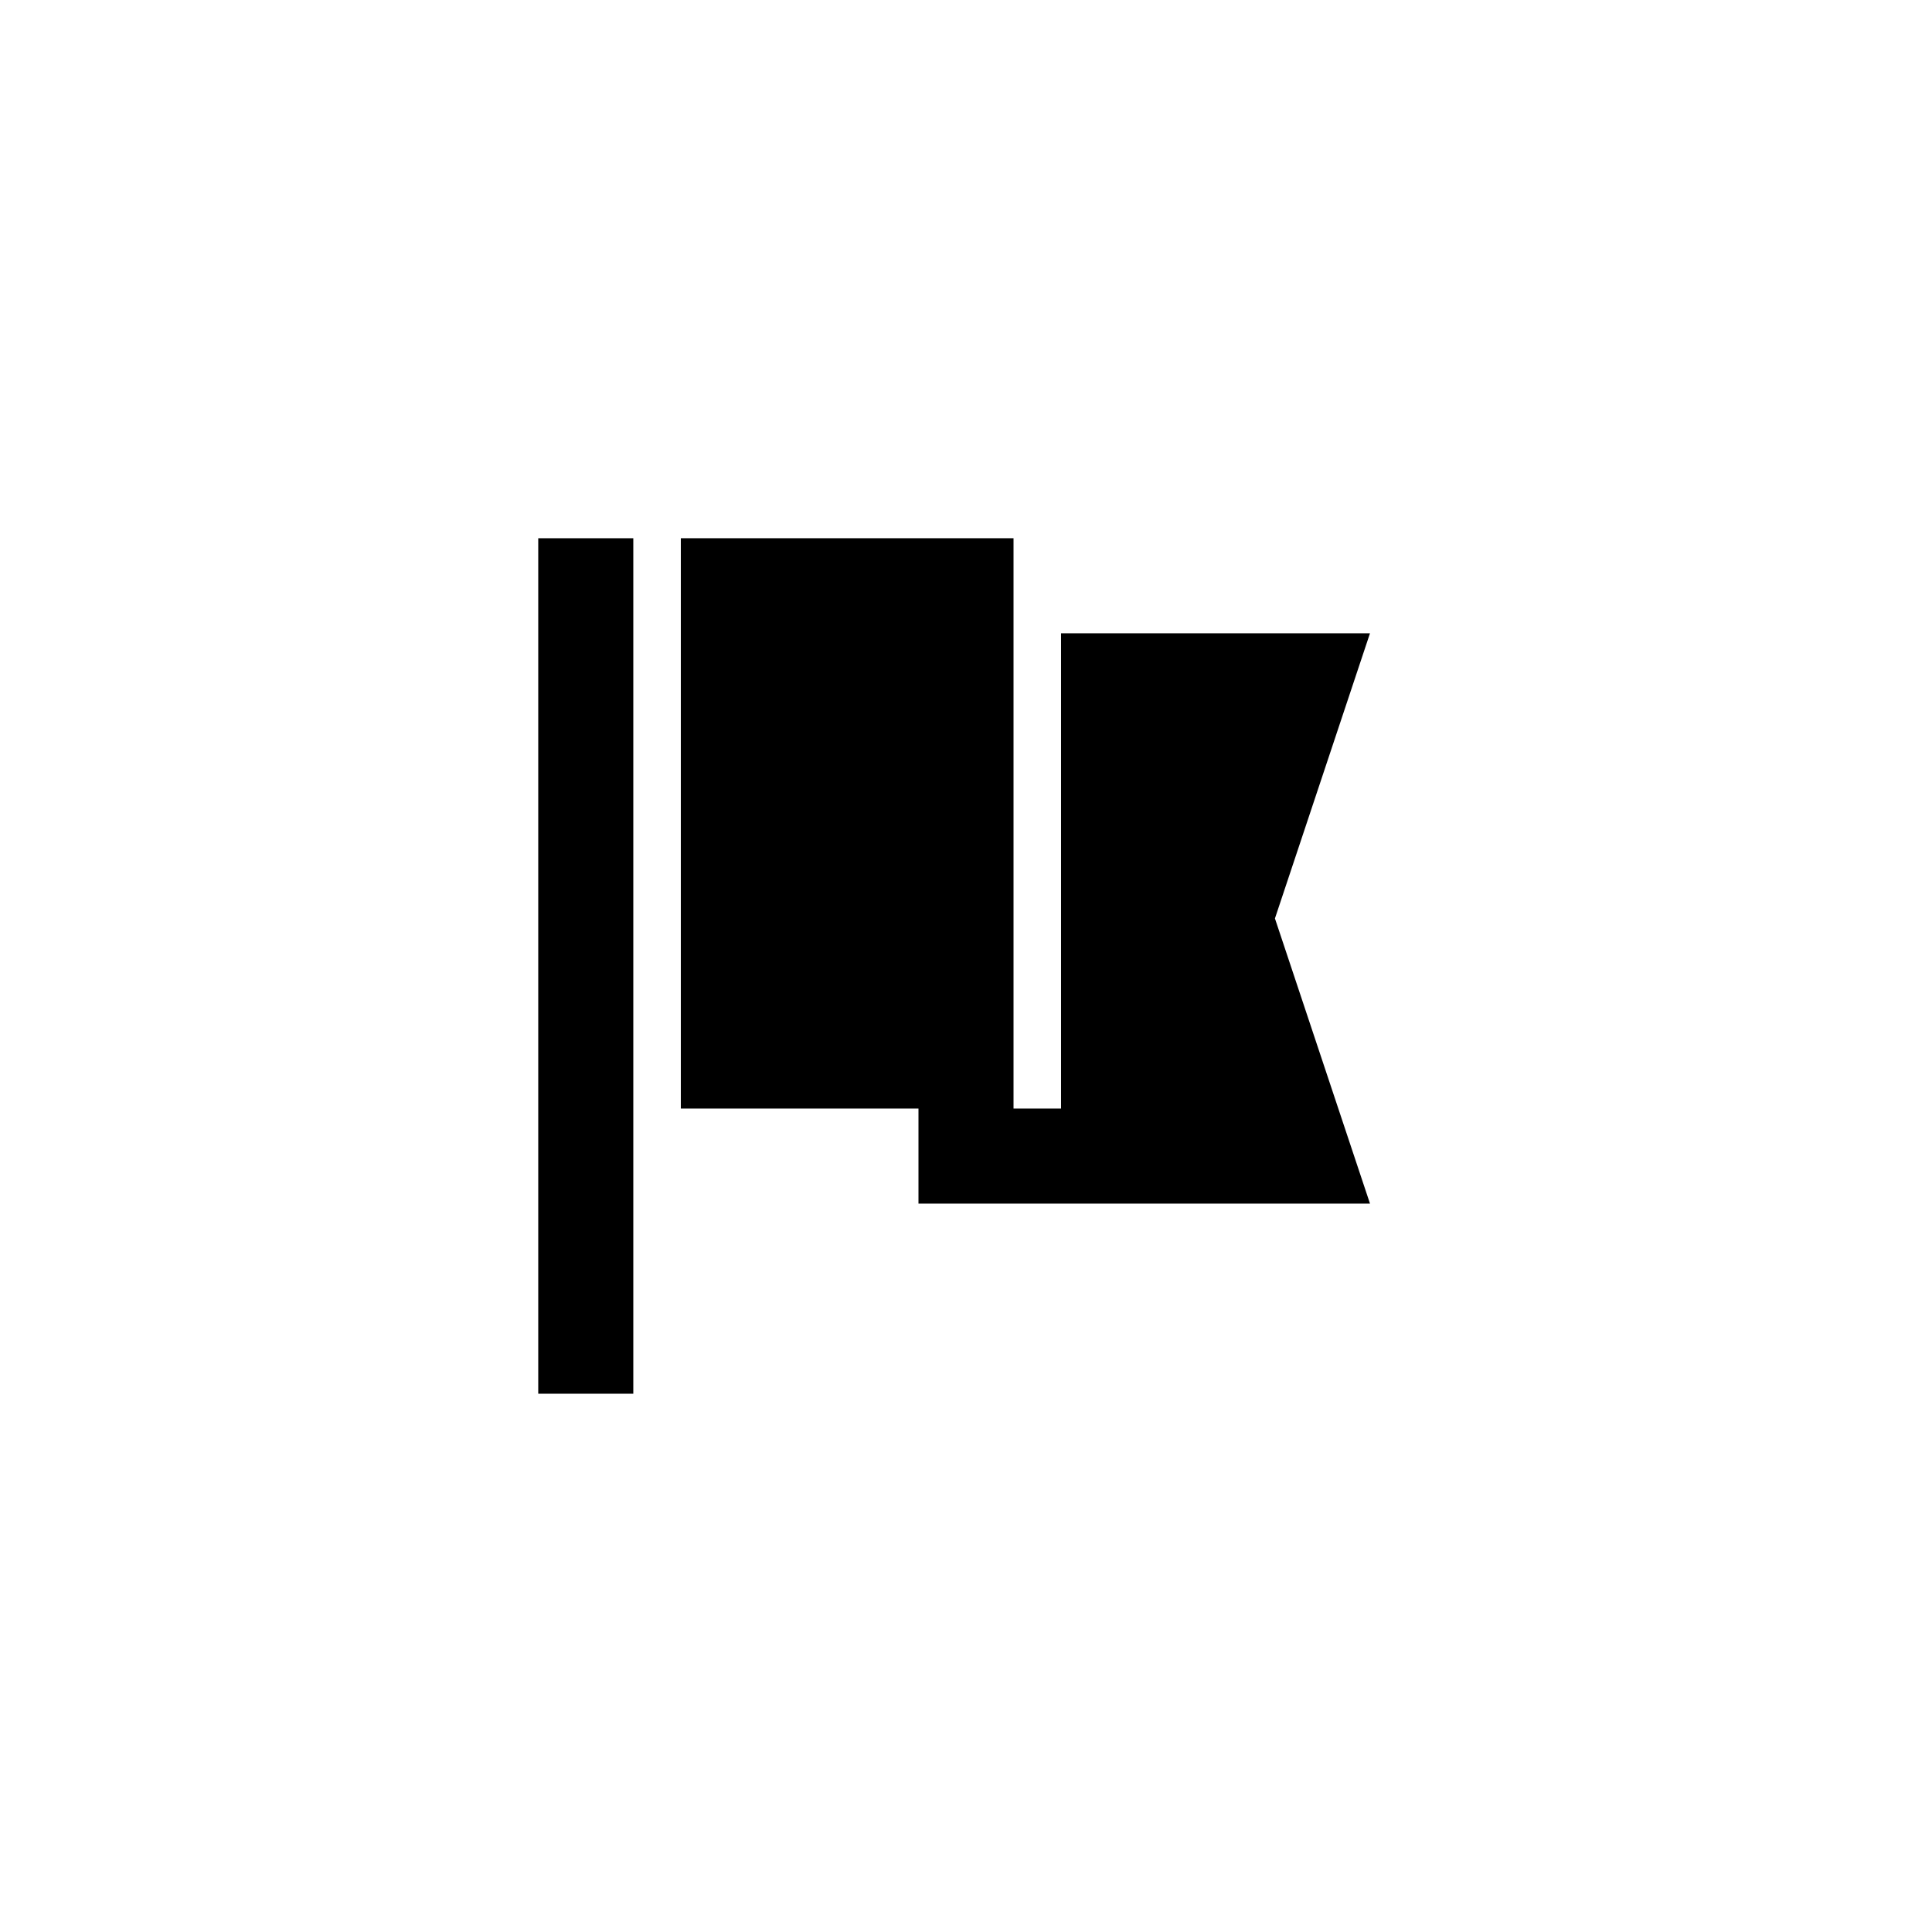
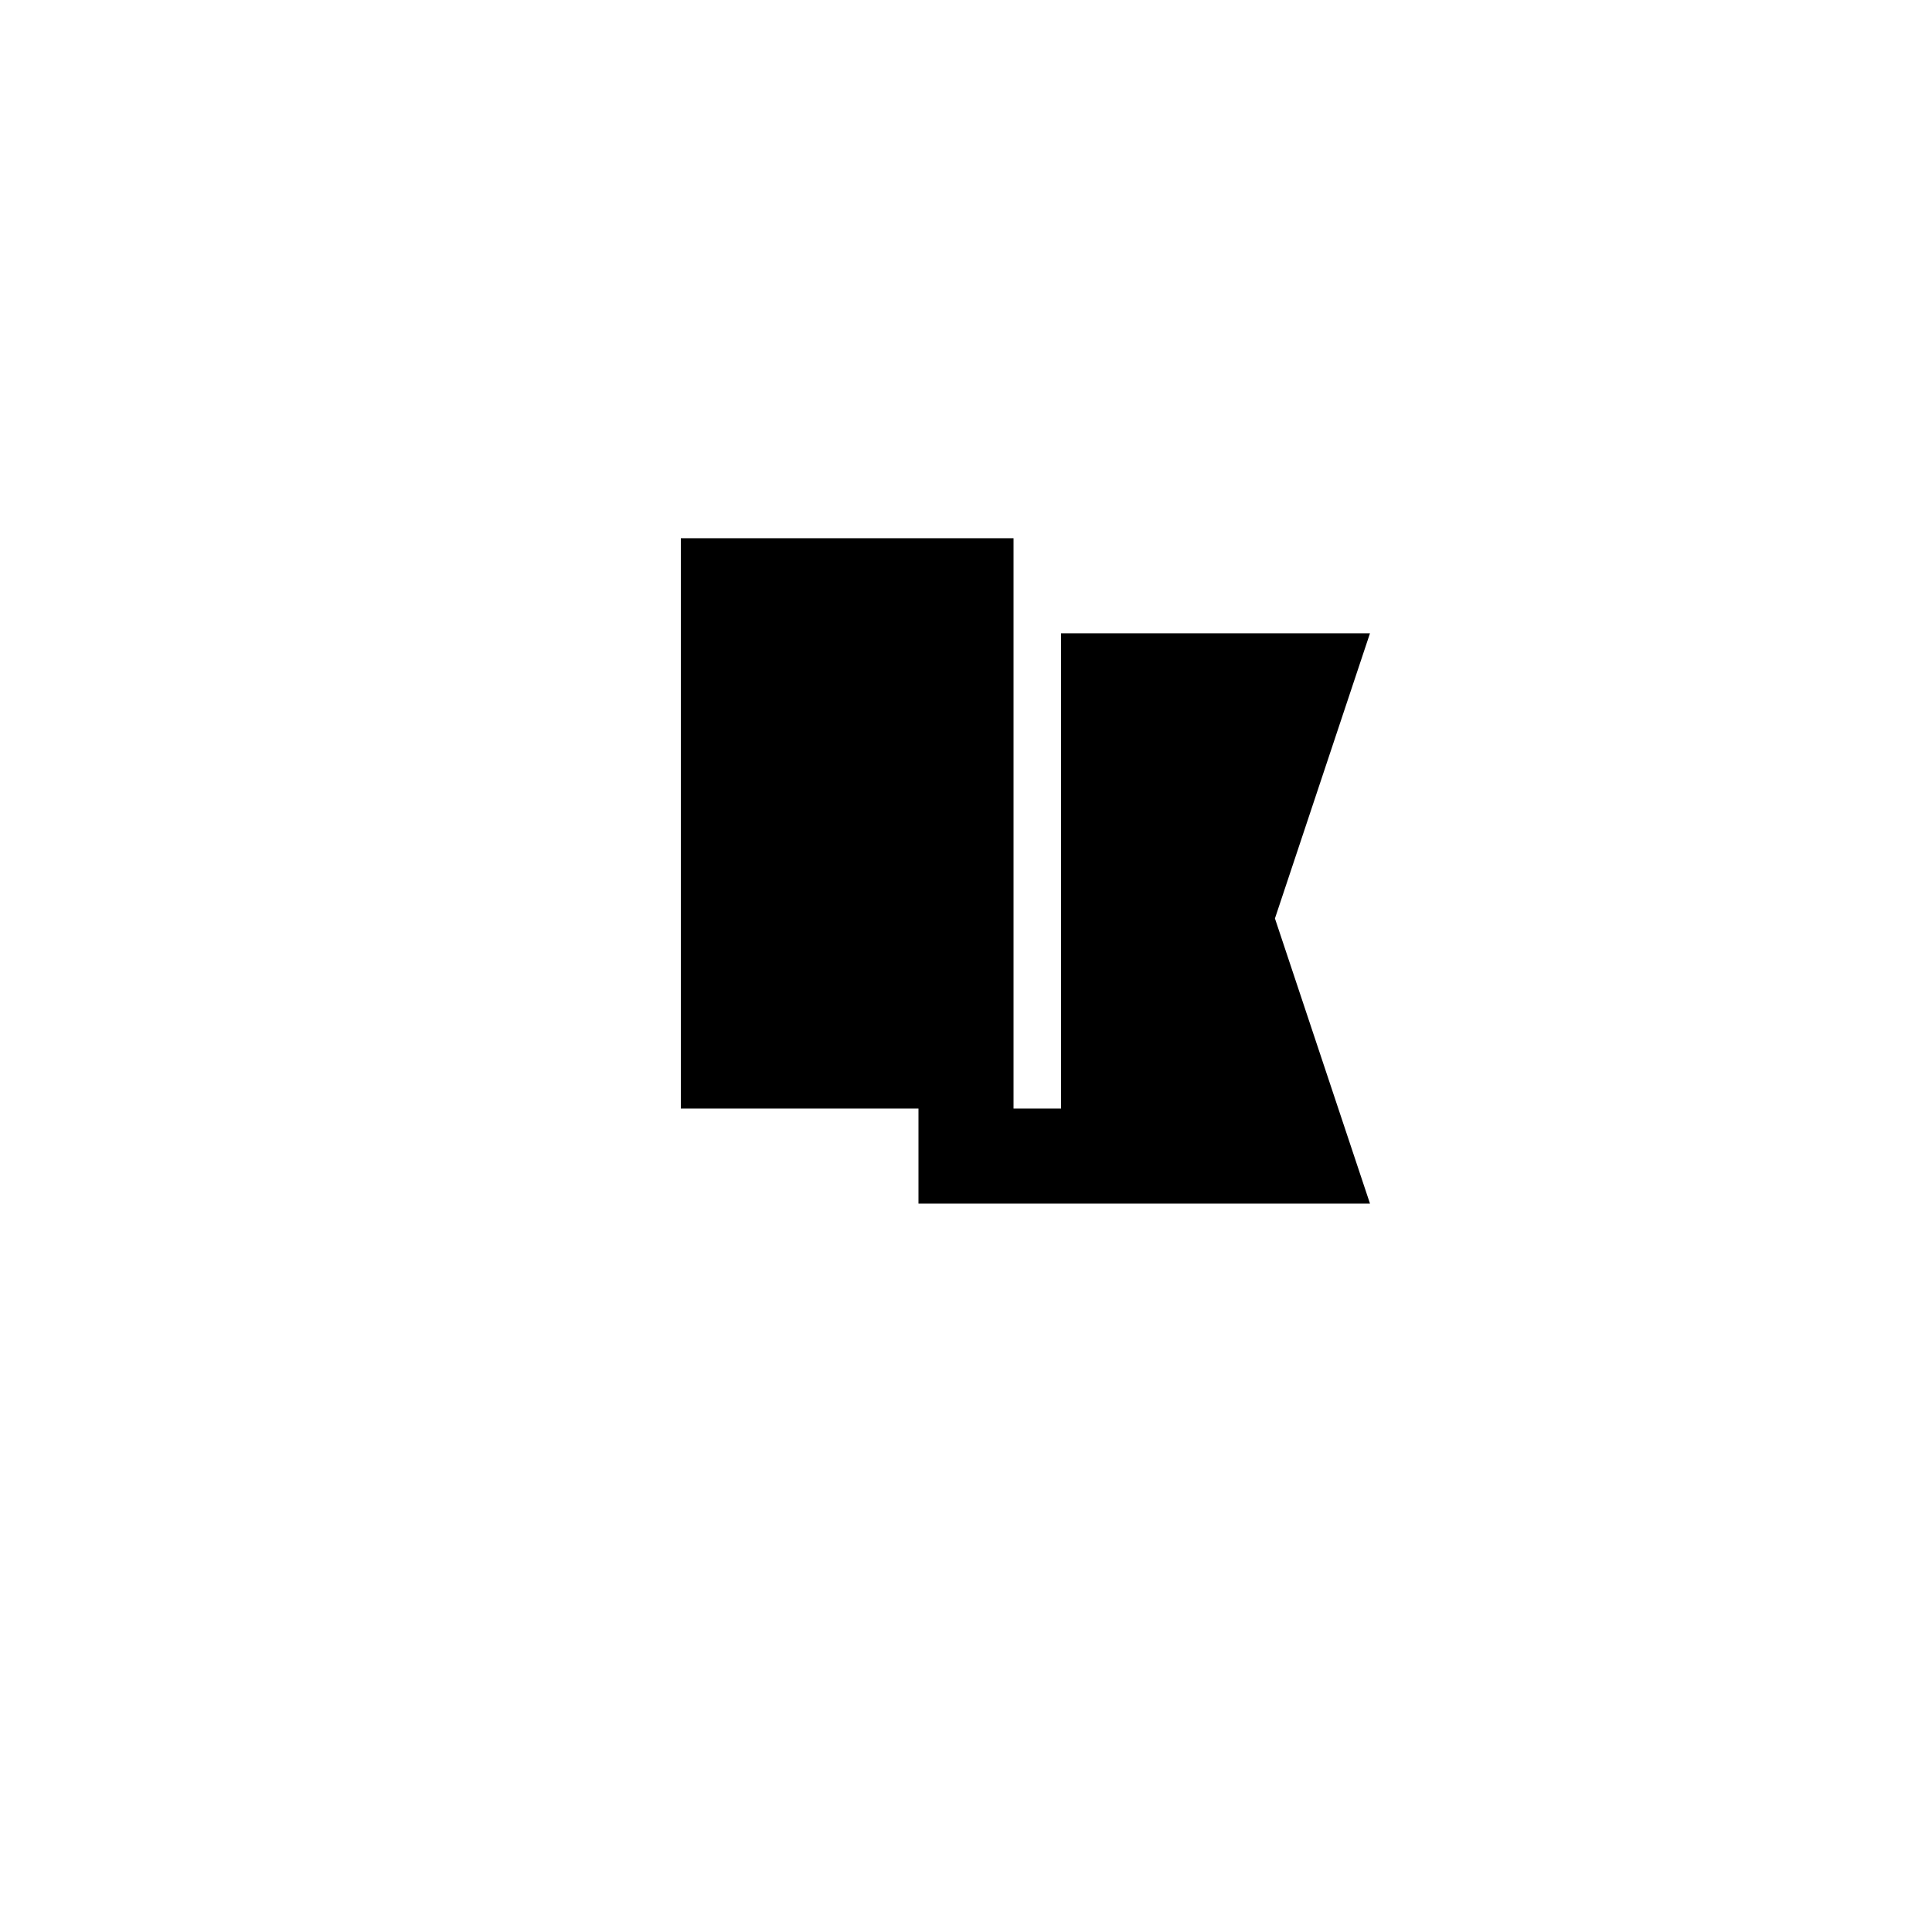
<svg xmlns="http://www.w3.org/2000/svg" fill="#000000" width="800px" height="800px" version="1.1" viewBox="144 144 512 512">
  <g>
-     <path d="m286.64 286.64h25.191v226.71h-25.191z" />
    <path d="m507.06 311.83h-81.871v125.95h-12.594v-151.14h-88.168v151.14h62.977v25.191h119.66l-25.191-75.574z" fill-rule="evenodd" />
  </g>
</svg>